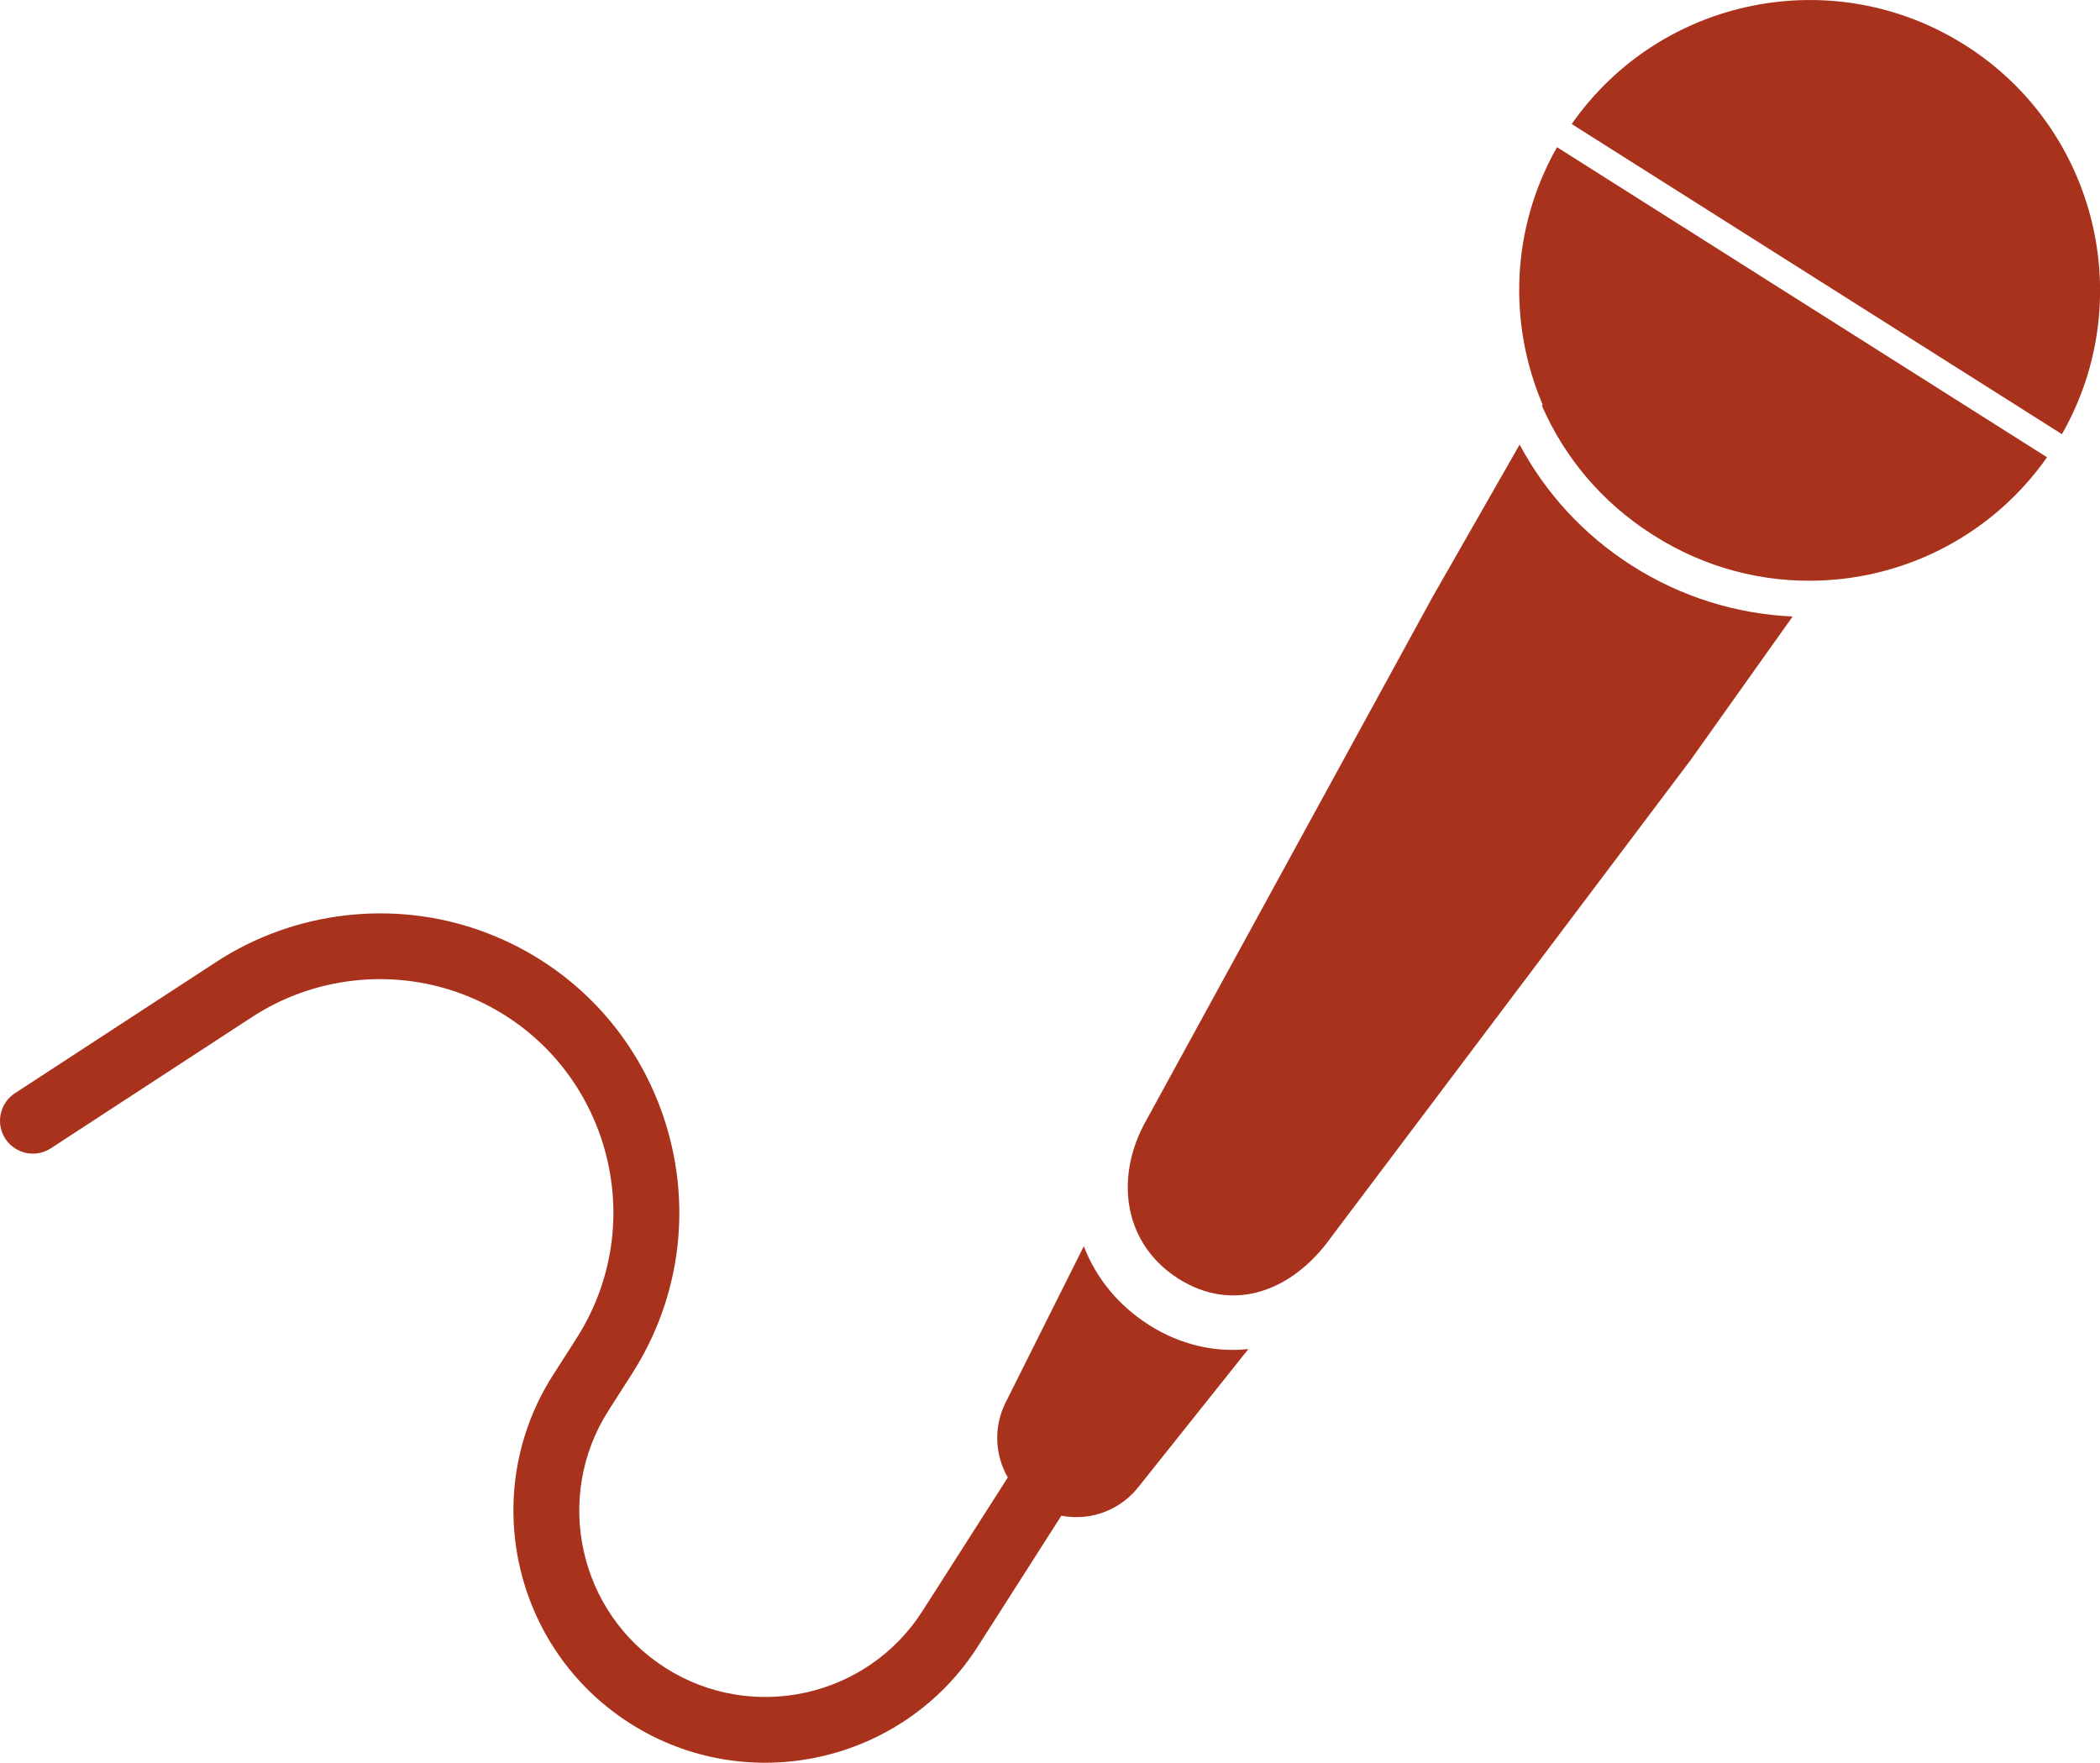
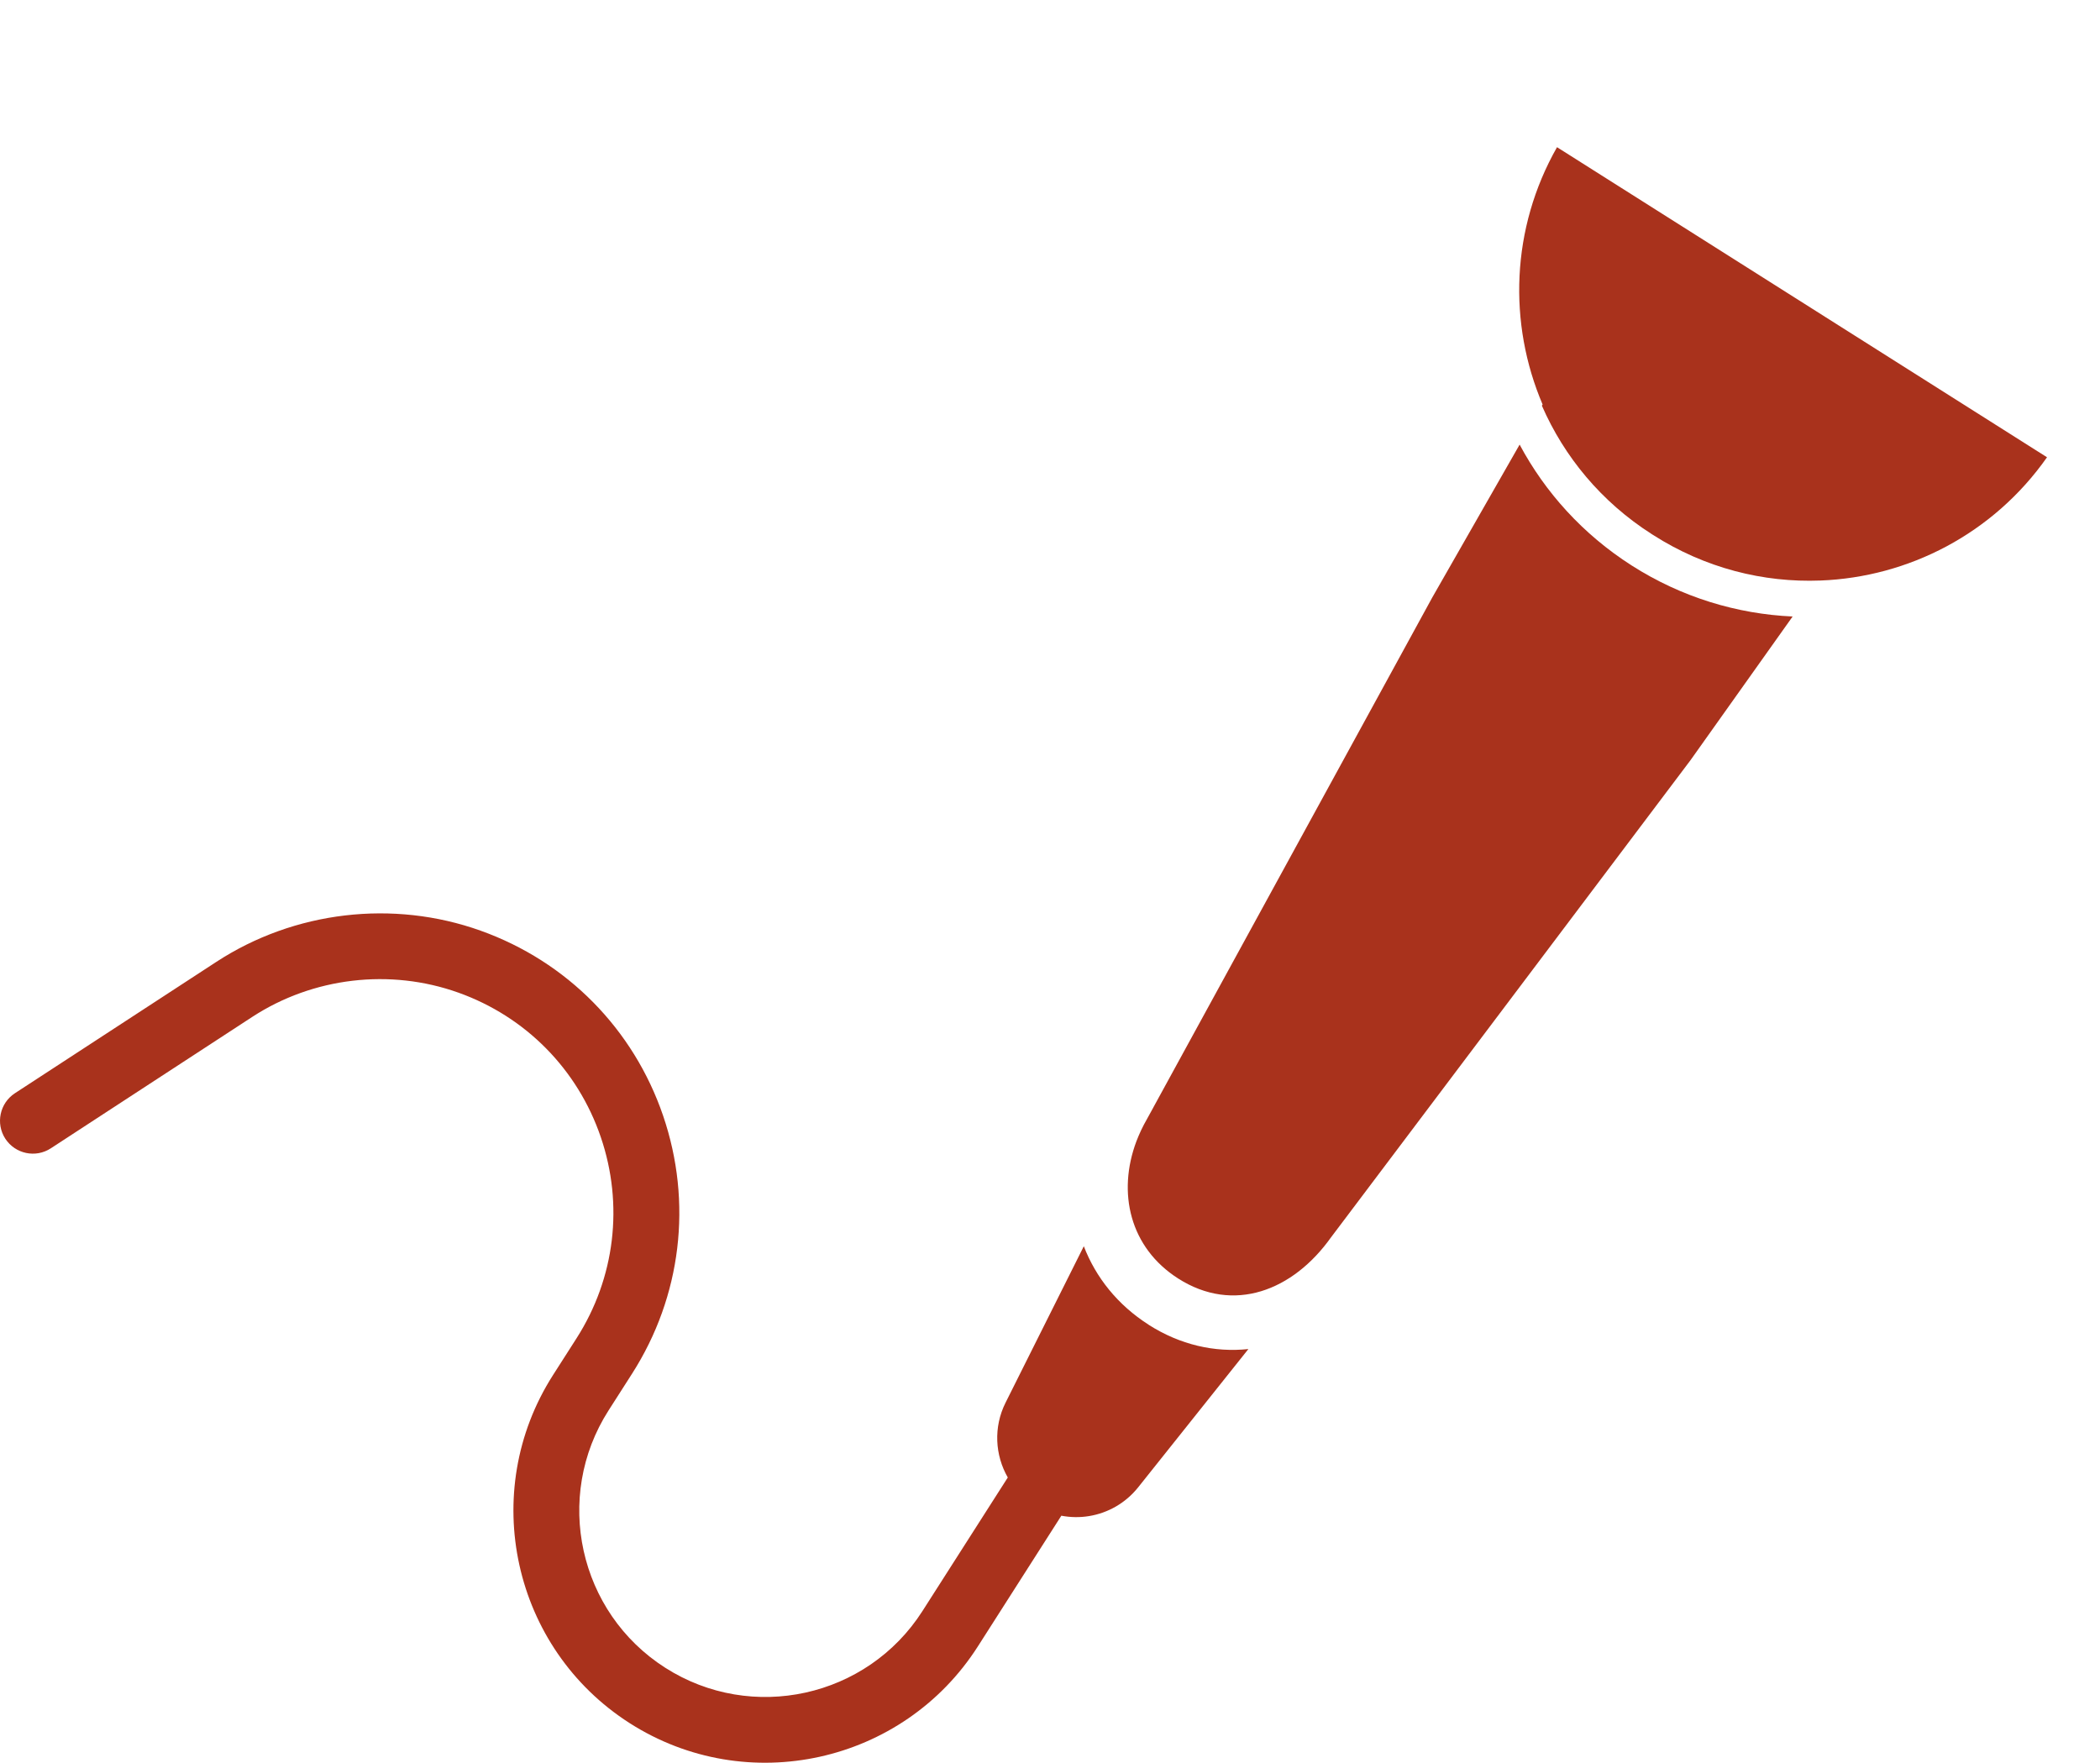
<svg xmlns="http://www.w3.org/2000/svg" id="_レイヤー_2" data-name="レイヤー 2" viewBox="0 0 30 25.184">
  <defs>
    <style>
      .cls-1 {
        fill: #a9321c;
      }
    </style>
  </defs>
  <g id="_レイヤー_1-2" data-name="レイヤー 1">
    <path class="cls-1" d="M21.709,6.352l-1.249,2.186-3.98,7.277-.003.006-.095.173c-.058.101-.107.206-.147.31h0c-.277.736-.095,1.521.596,1.962.791.505,1.641.176,2.185-.59l.123-.163,5.011-6.652,1.459-2.053c-.792-.036-1.586-.273-2.301-.73-.696-.445-1.235-1.045-1.599-1.726Z" />
    <path class="cls-1" d="M16.409,18.926c-.442-.282-.754-.674-.926-1.121l-1.118,2.235c-.175.35-.151.75.032,1.069l-1.219,1.908c-.79,1.237-2.439,1.6-3.675.81-1.237-.79-1.6-2.439-.81-3.675l.337-.527c.705-1.103.866-2.446.443-3.685-.423-1.239-1.373-2.202-2.606-2.643-1.251-.448-2.663-.281-3.776.445L.213,15.619c-.217.142-.278.433-.137.65.142.217.433.279.65.137l2.877-1.877c.869-.567,1.97-.696,2.946-.347.962.344,1.703,1.096,2.033,2.062.33.966.205,2.014-.345,2.875l-.337.527c-1.069,1.673-.577,3.904,1.096,4.973,1.673,1.069,3.904.577,4.973-1.096l1.193-1.868c.132.025.267.027.398.005.267-.044.518-.184.699-.41l1.575-1.976c-.482.051-.975-.06-1.425-.347Z" />
-     <path class="cls-1" d="M28.085.653c-1.882-1.202-4.366-.695-5.632,1.119l7.003,4.431c1.09-1.908.501-4.355-1.37-5.55Z" />
-     <path class="cls-1" d="M22.037,5.779l-.01.017c.318.729.848,1.374,1.568,1.834.004.002.007.004.011.007.004.002.007.005.011.007.74.473,1.574.682,2.39.65,1.255-.048,2.467-.666,3.236-1.761l-7-4.43c-.66,1.161-.699,2.52-.206,3.676Z" />
+     <path class="cls-1" d="M22.037,5.779l-.01.017c.318.729.848,1.374,1.568,1.834.004.002.007.004.011.007.004.002.007.005.011.007.74.473,1.574.682,2.39.65,1.255-.048,2.467-.666,3.236-1.761l-7-4.43c-.66,1.161-.699,2.52-.206,3.676" />
  </g>
</svg>